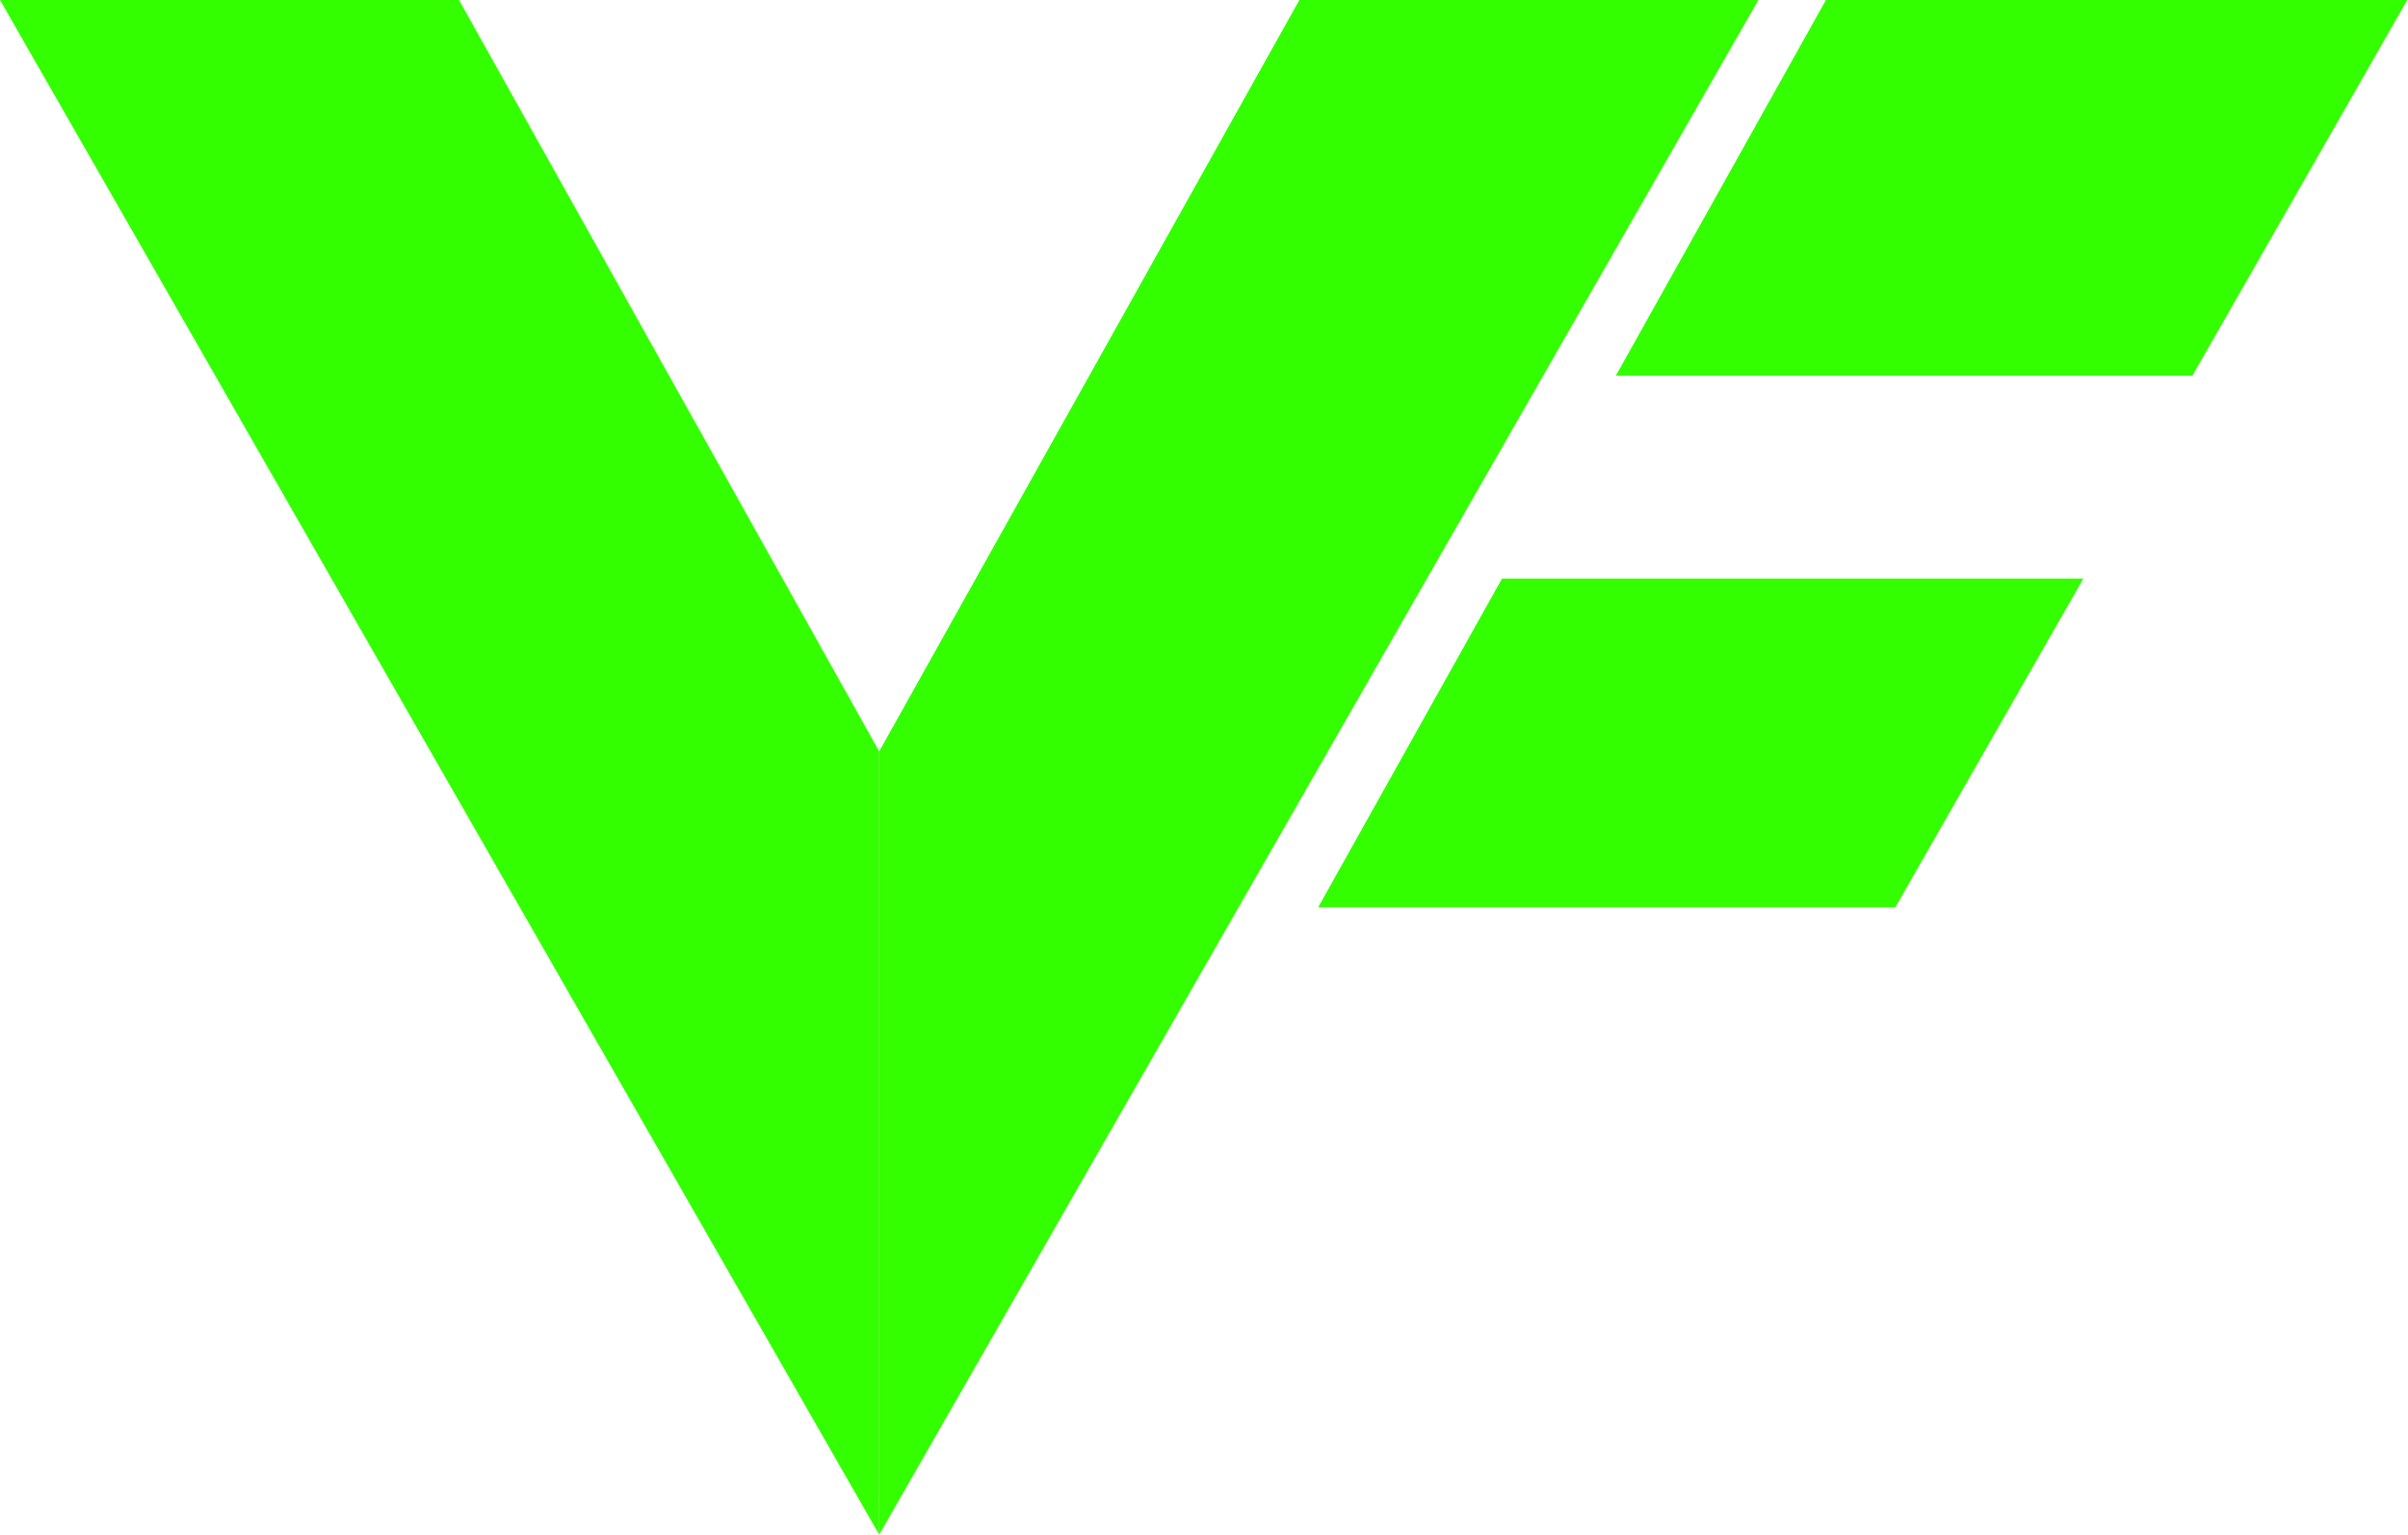
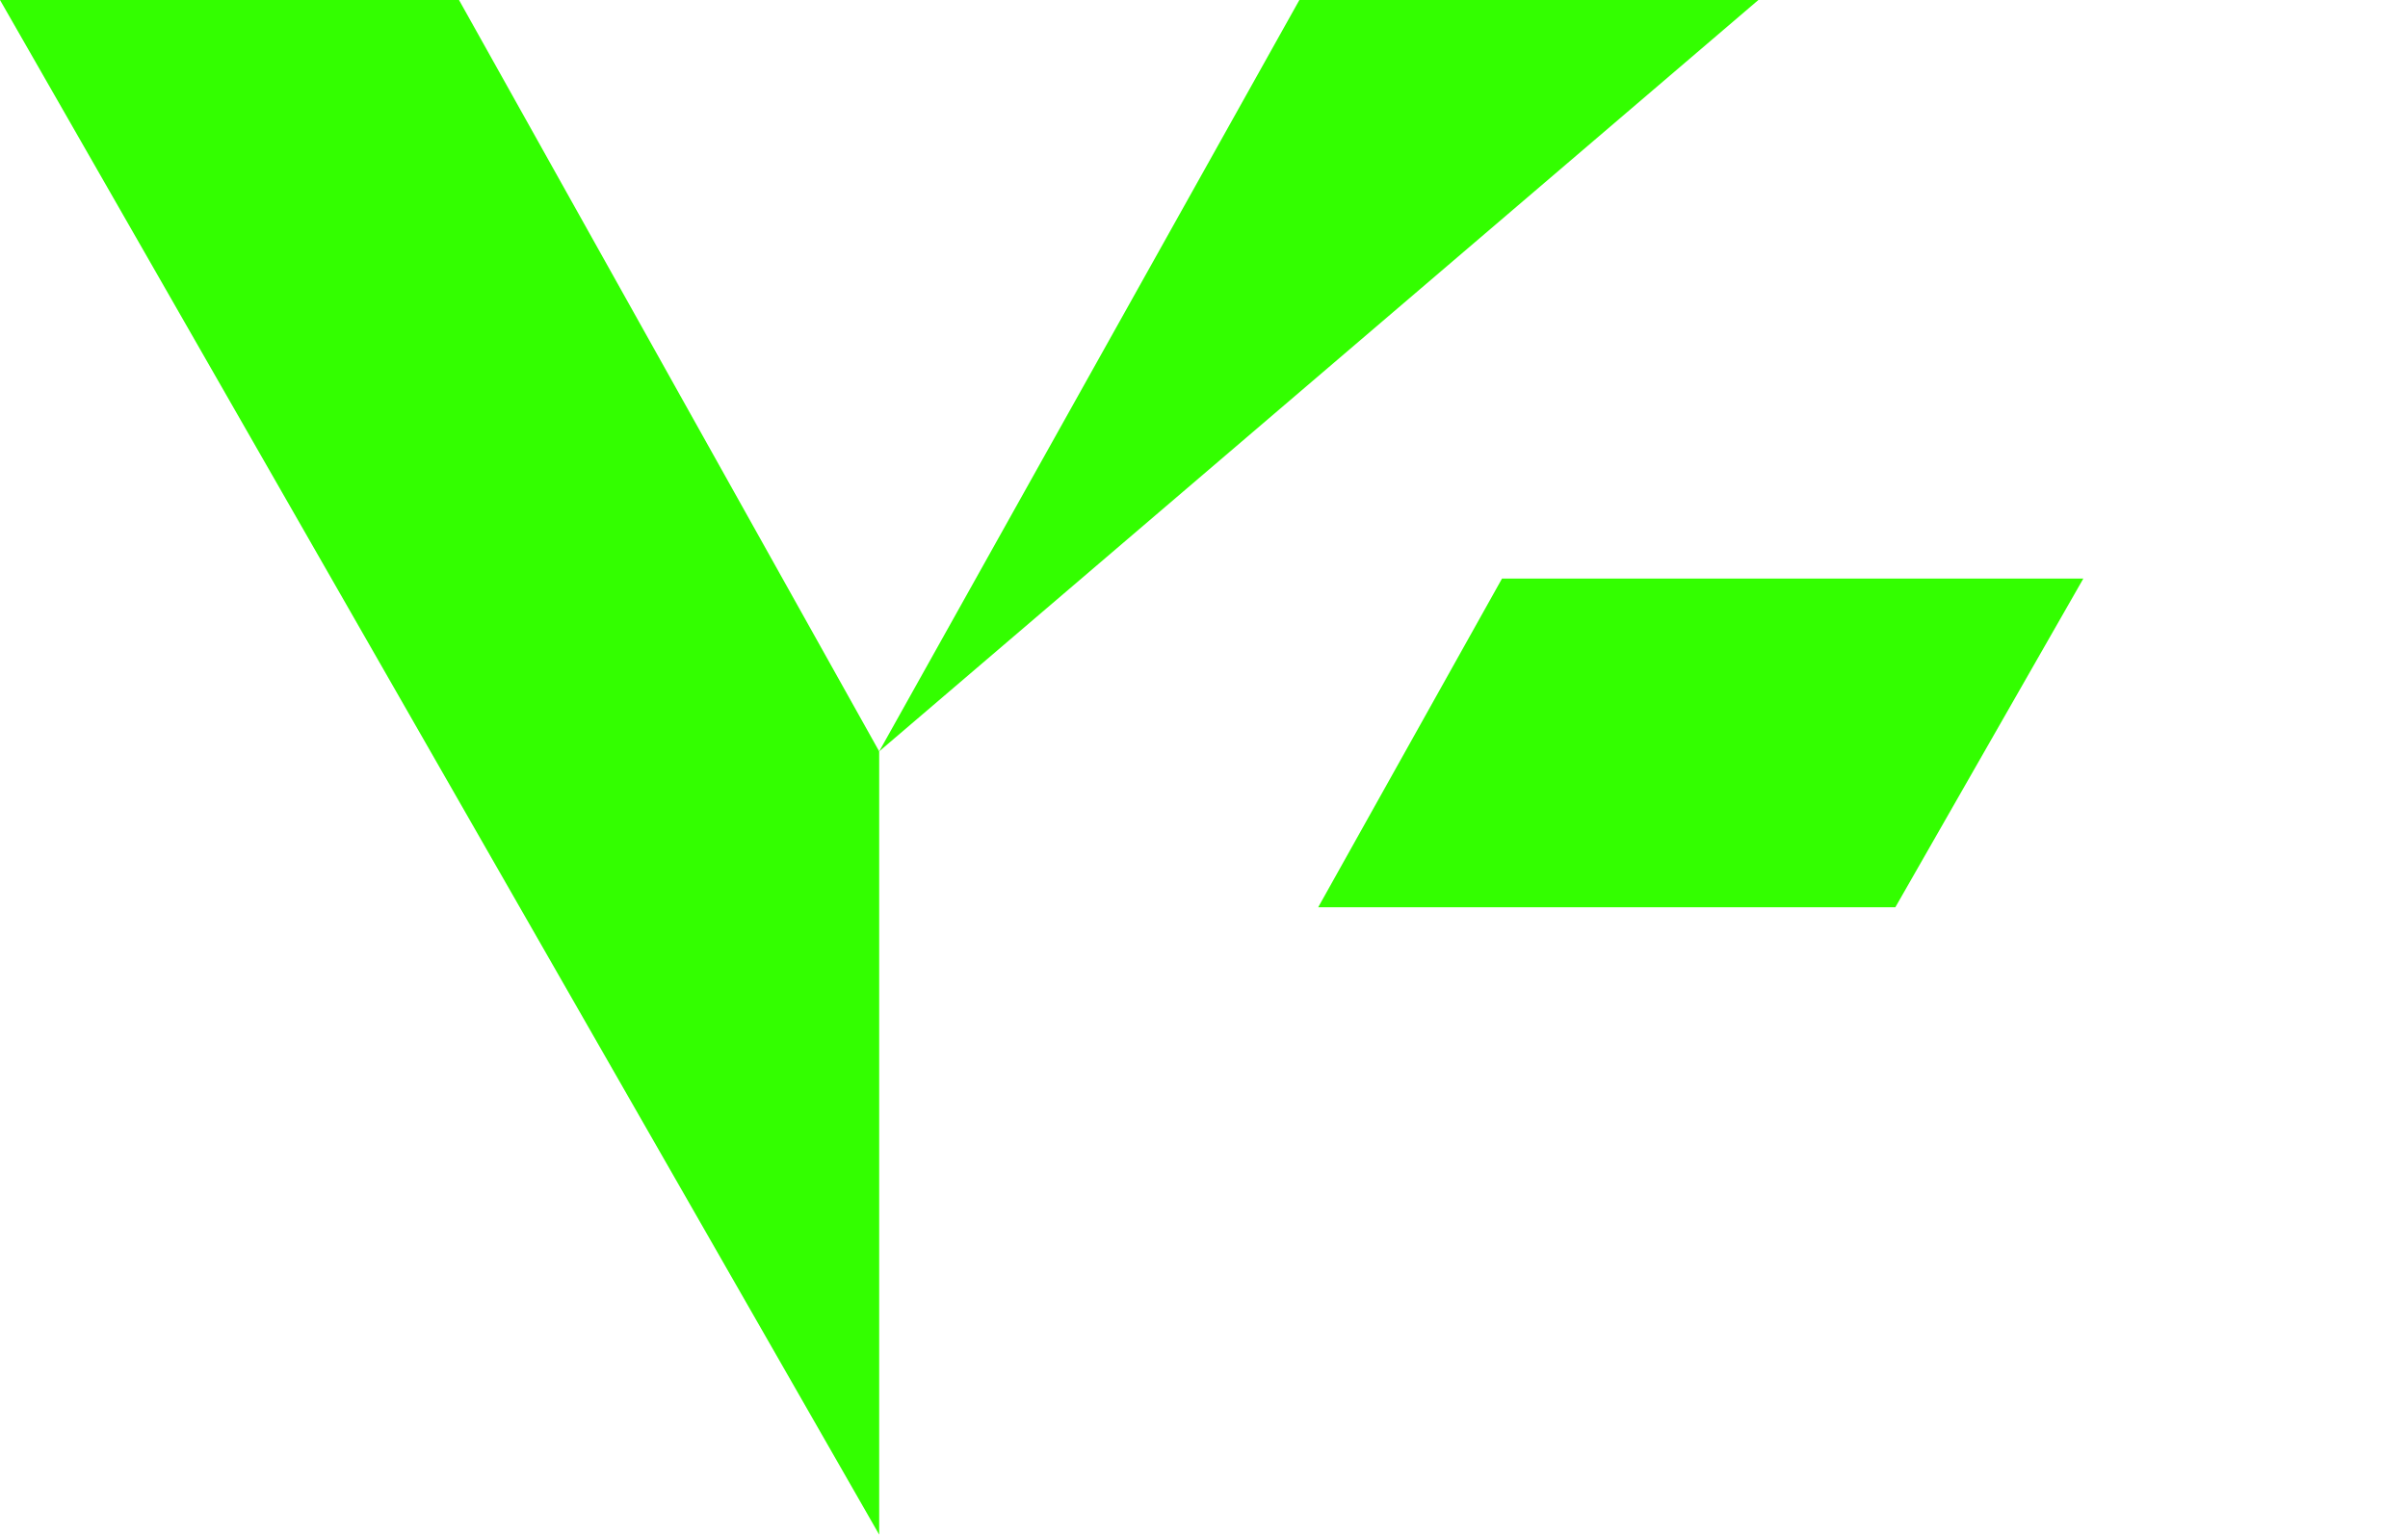
<svg xmlns="http://www.w3.org/2000/svg" width="833" height="531" viewBox="0 0 833 531" fill="none">
  <path d="M0 0H158.785L304.138 259.98V531L0 0Z" fill="#33FF00" />
-   <path d="M608.277 0H449.492L304.138 259.98V531L608.277 0Z" fill="#33FF00" />
-   <path d="M631.643 0H832.746L758.414 129.99H558.967L631.643 0Z" fill="#33FF00" />
+   <path d="M608.277 0H449.492L304.138 259.98L608.277 0Z" fill="#33FF00" />
  <path d="M519.593 200.183H720.695L655.654 313.924H456L519.593 200.183Z" fill="#33FF00" />
</svg>